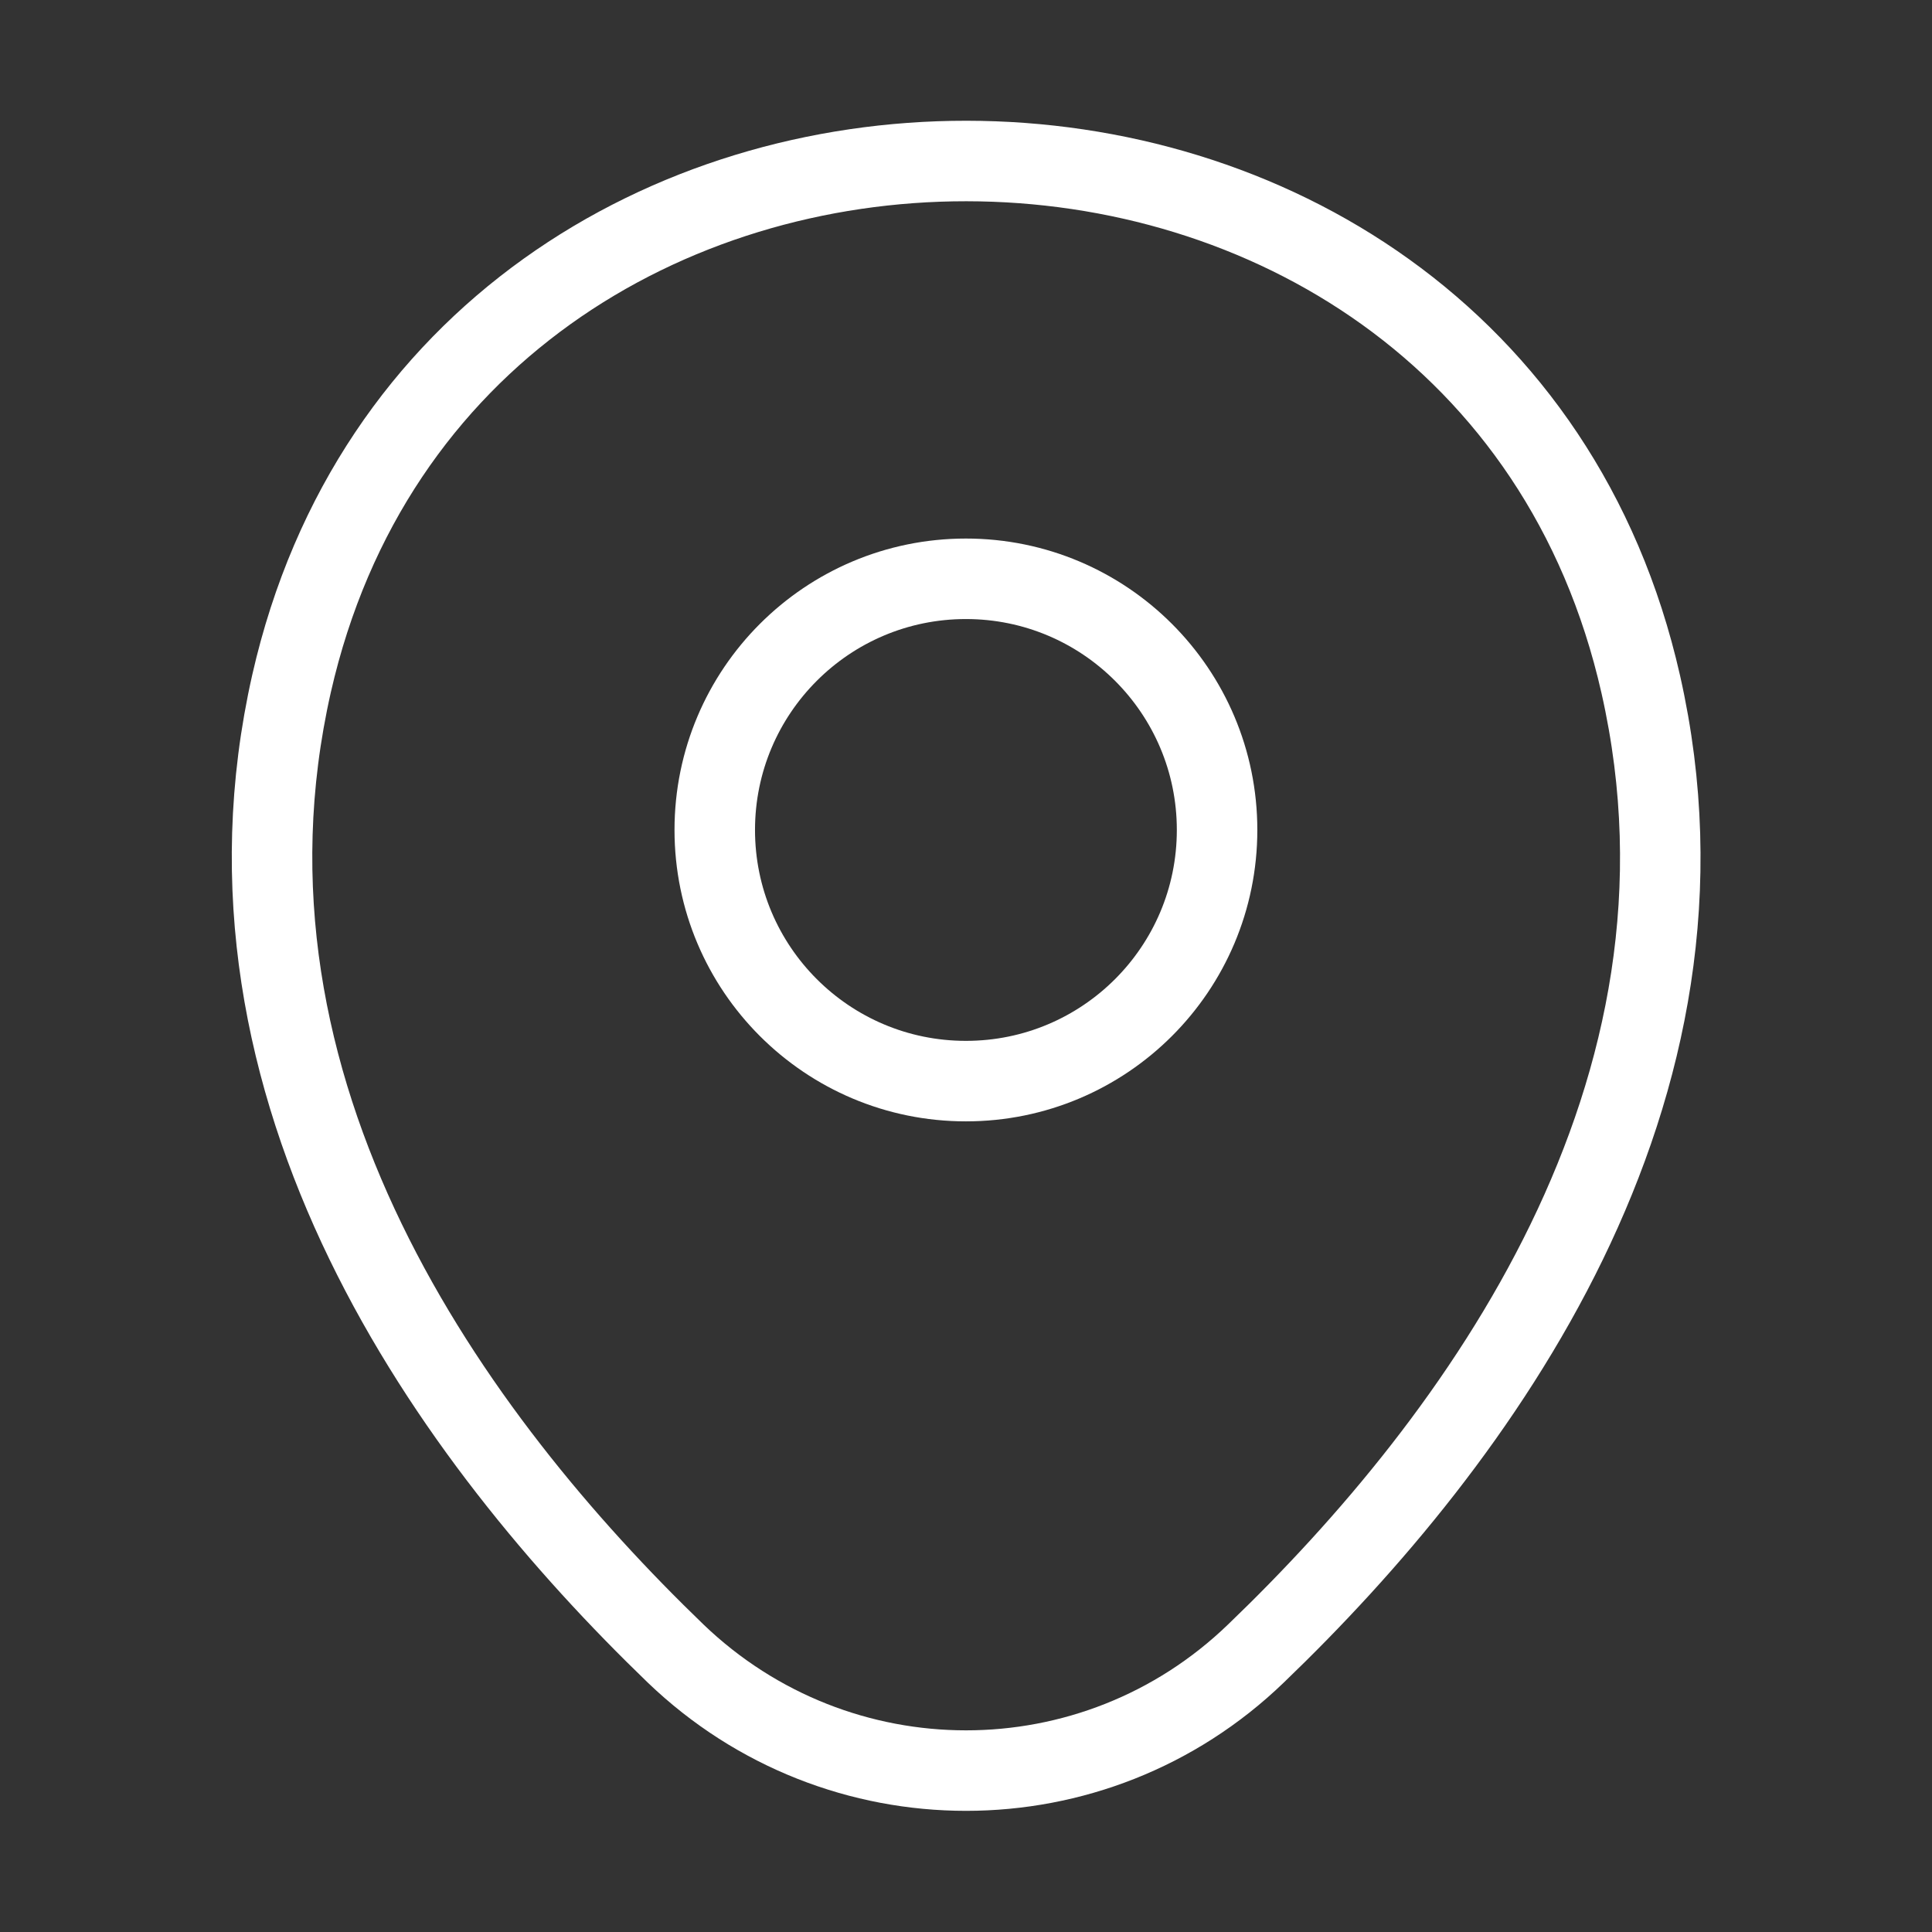
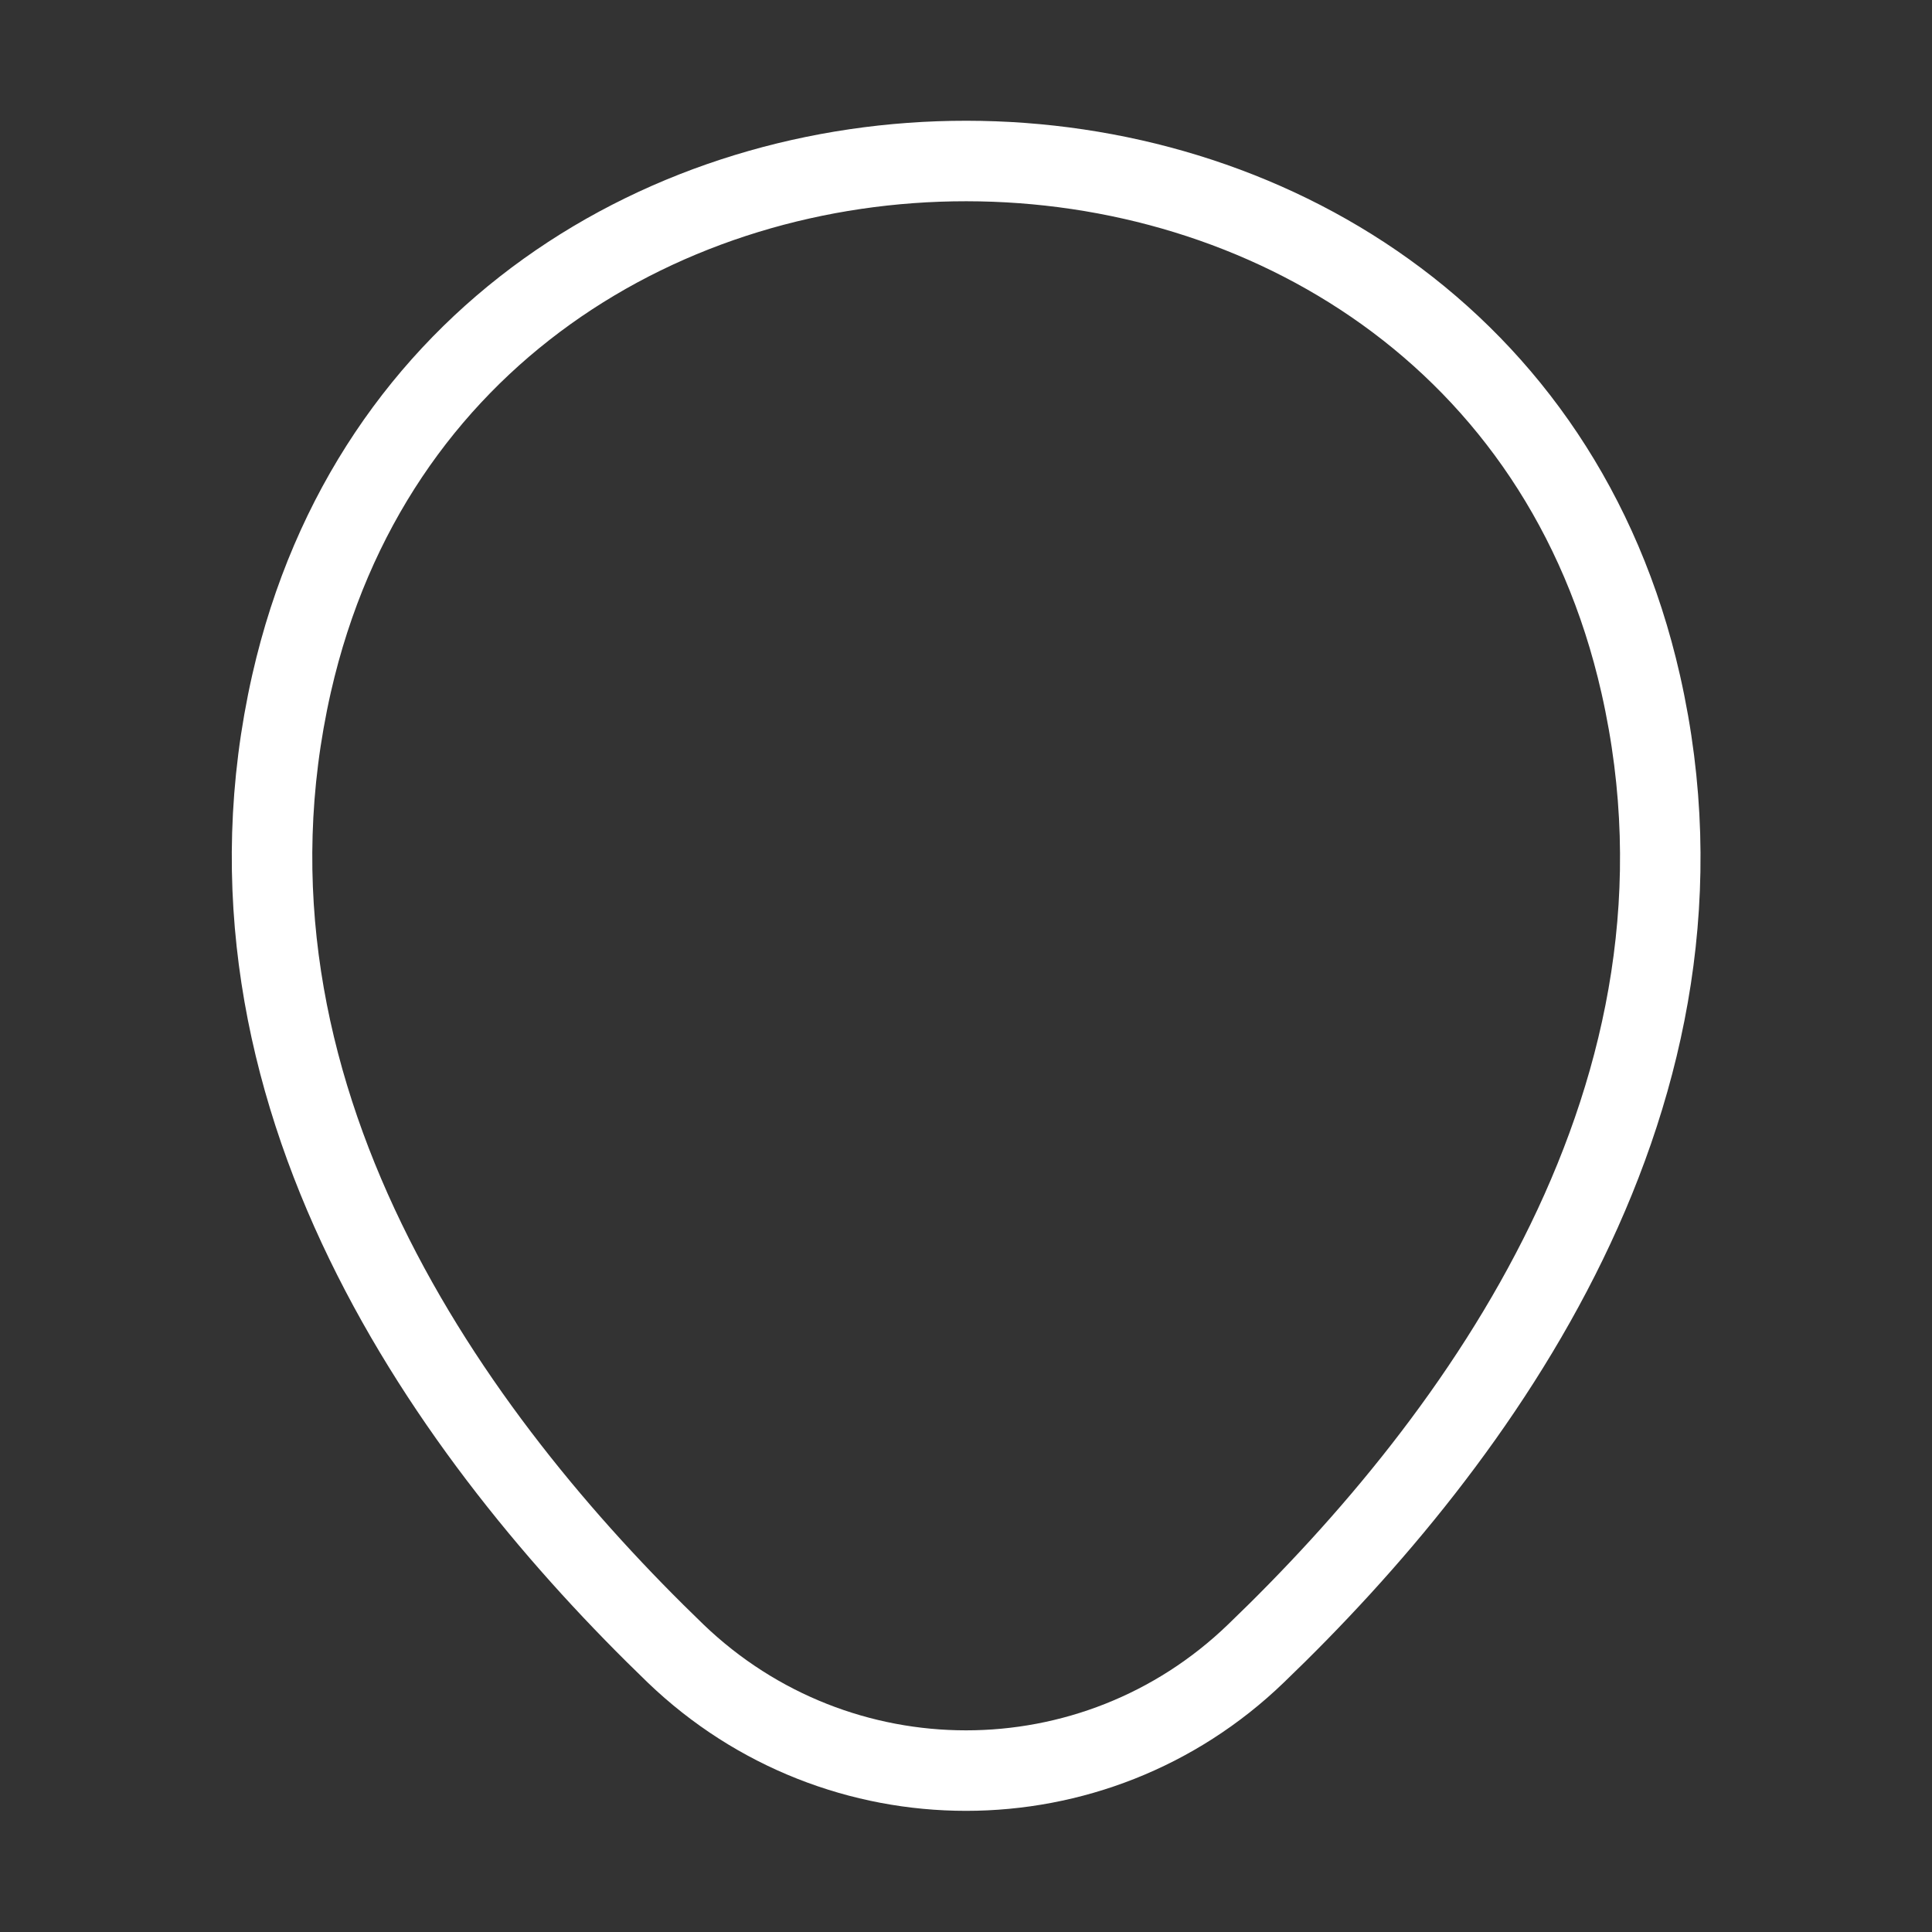
<svg xmlns="http://www.w3.org/2000/svg" width="24" height="24" viewBox="0 0 24 24" fill="none">
  <rect x="0" y="0" width="24" height="24" fill="#333333" stroke="none" />
-   <path d="M11.999 13.43C13.722 13.43 15.119 12.034 15.119 10.31C15.119 8.587 13.722 7.19 11.999 7.19C10.276 7.19 8.879 8.587 8.879 10.31C8.879 12.034 10.276 13.43 11.999 13.43Z" stroke="white" />
  <path d="M3.622 8.49C5.592 -0.17 18.422 -0.16 20.382 8.5C21.532 13.58 18.372 17.88 15.602 20.54C13.592 22.48 10.412 22.48 8.392 20.54C5.632 17.88 2.472 13.57 3.622 8.49Z" stroke="white" />
</svg>